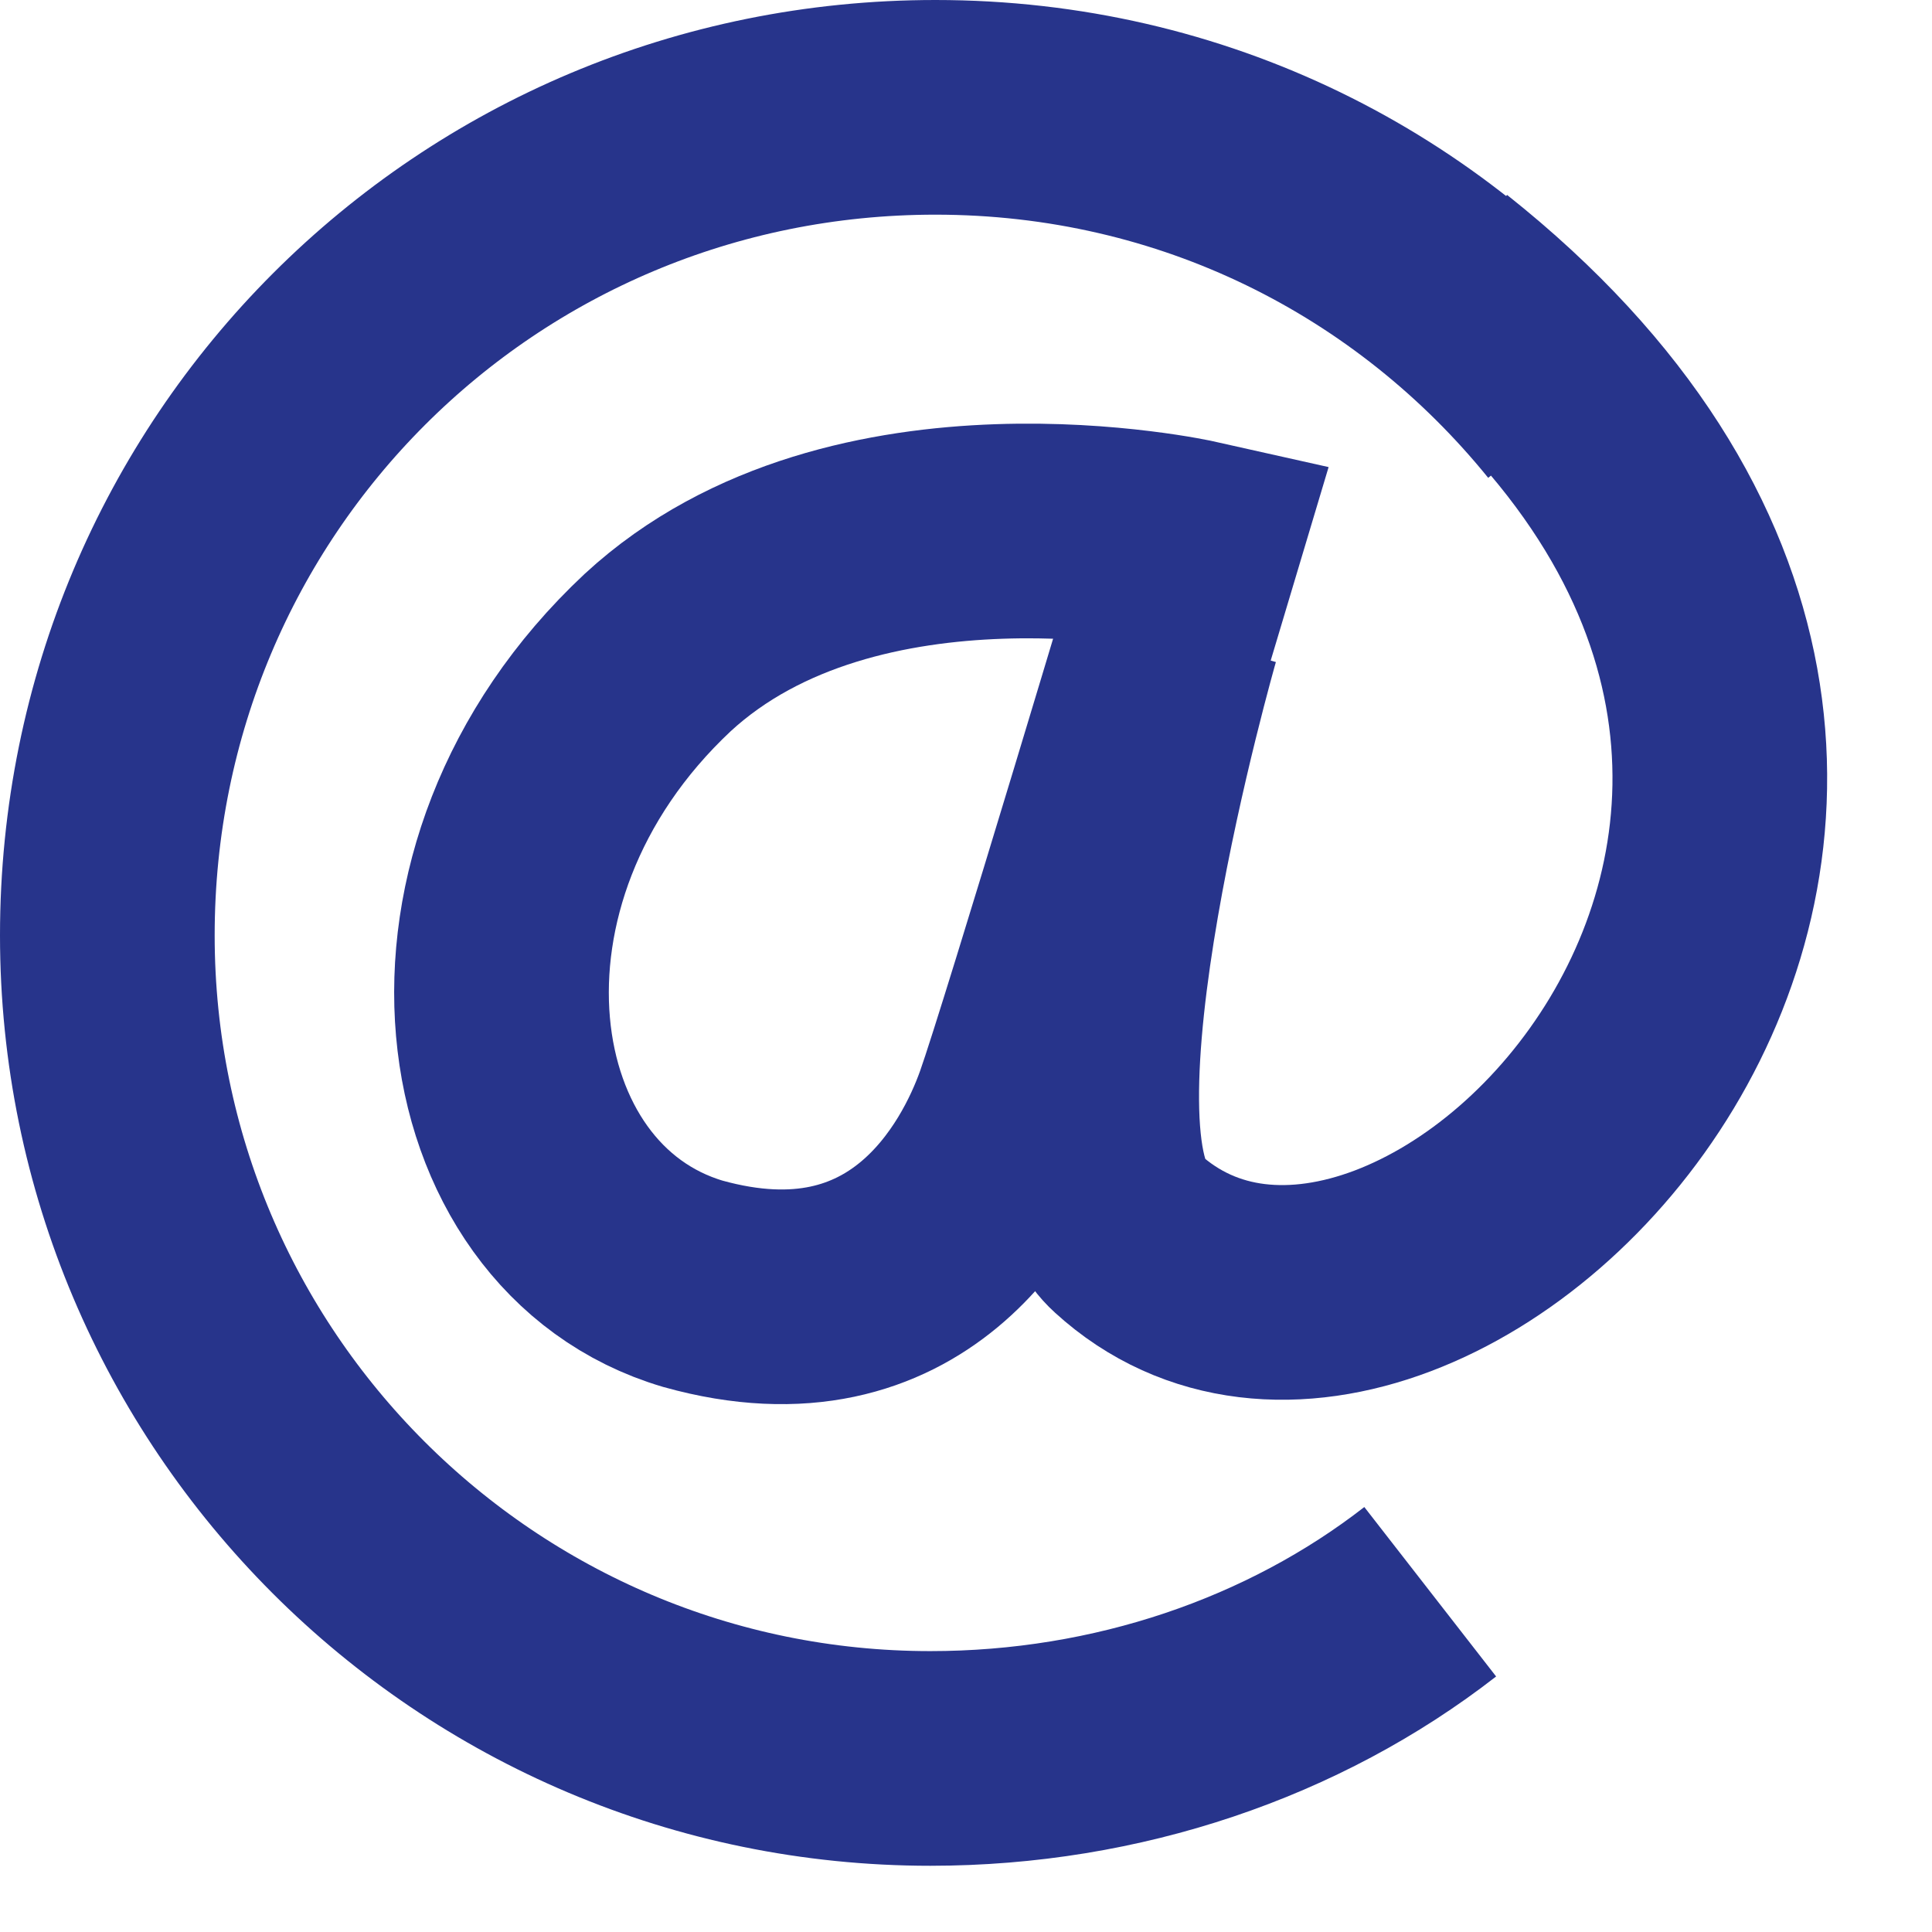
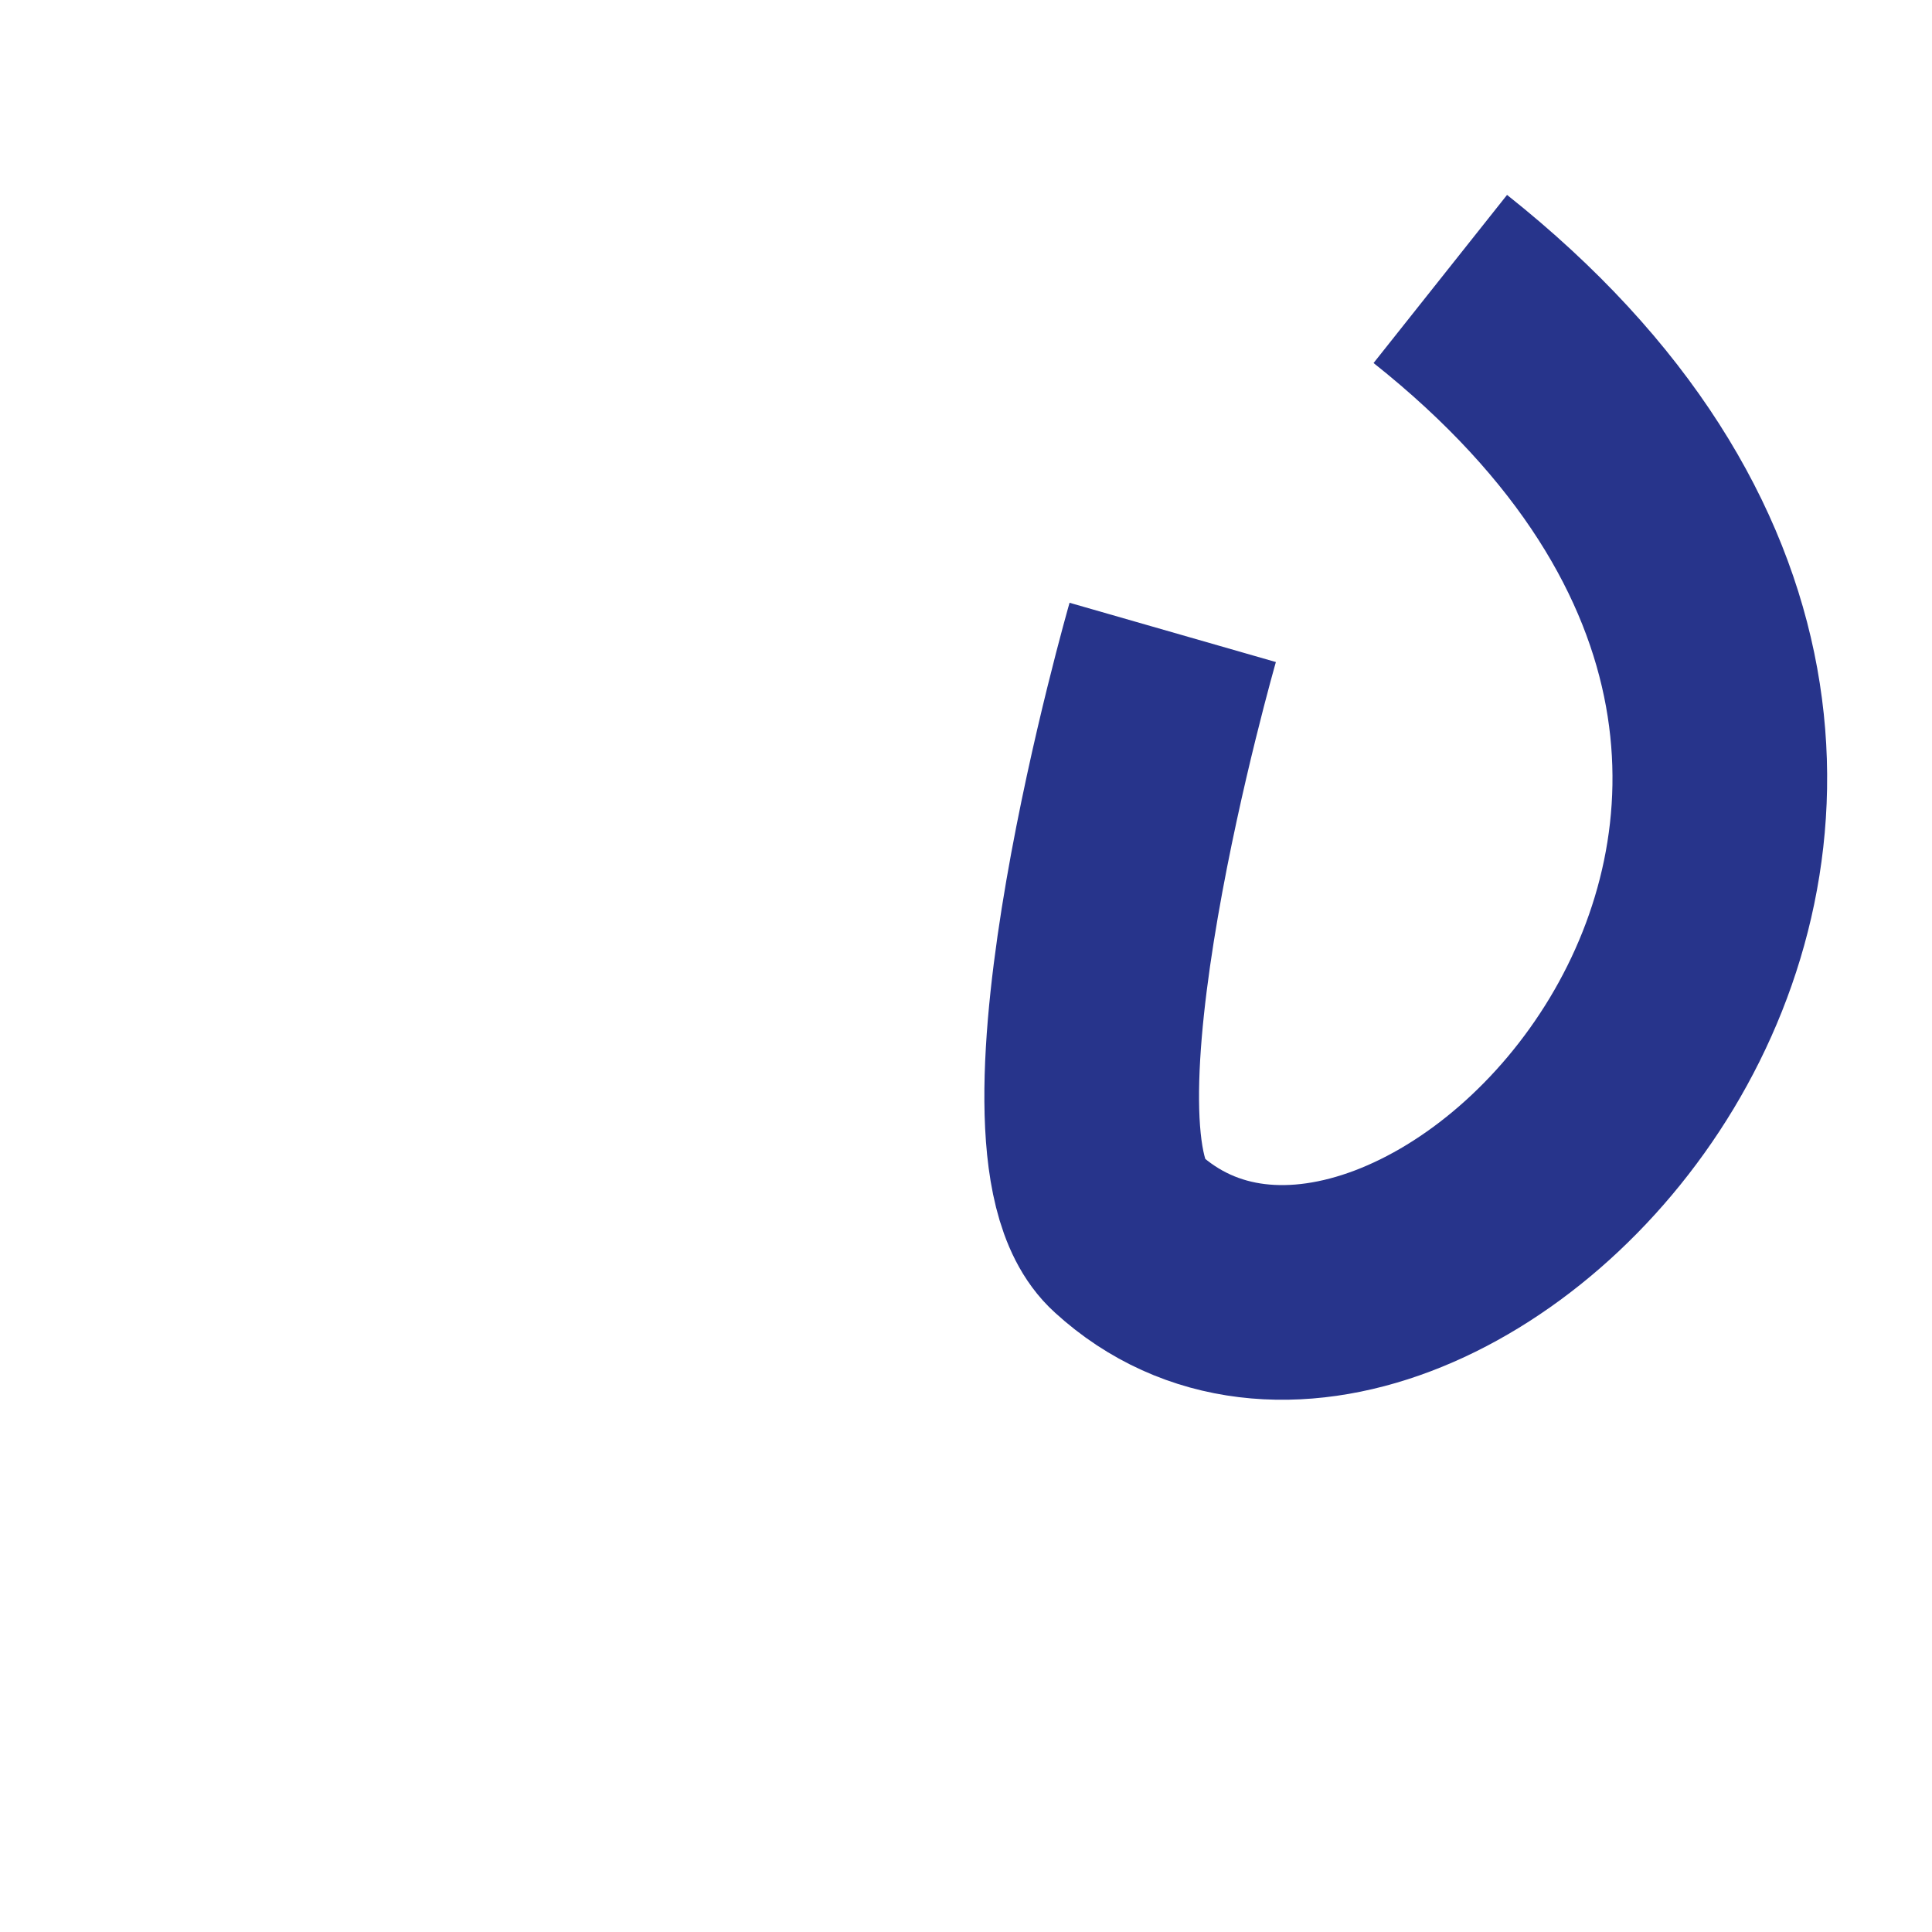
<svg xmlns="http://www.w3.org/2000/svg" width="18" height="18" viewBox="0 0 18 18" fill="none">
-   <path d="M13.325 14.83C12.055 15.818 10.408 16.383 8.668 16.383C4.434 16.383 1 12.948 1 8.715C1 4.434 4.434 1 8.715 1C11.114 1 13.231 2.082 14.642 3.822" stroke="#27348B" stroke-width="2" />
-   <path d="M11.113 5.093C11.113 5.093 7.962 4.387 6.127 6.08C3.916 8.15 4.386 11.349 6.456 11.961C8.479 12.525 9.279 10.973 9.514 10.314C9.749 9.656 11.113 5.093 11.113 5.093Z" stroke="#27348B" stroke-width="2" />
  <path d="M10.926 5.892C10.926 5.892 9.561 10.643 10.502 11.49C13.231 13.983 19.581 7.492 13.419 2.599" stroke="#27348B" stroke-width="2" />
</svg>